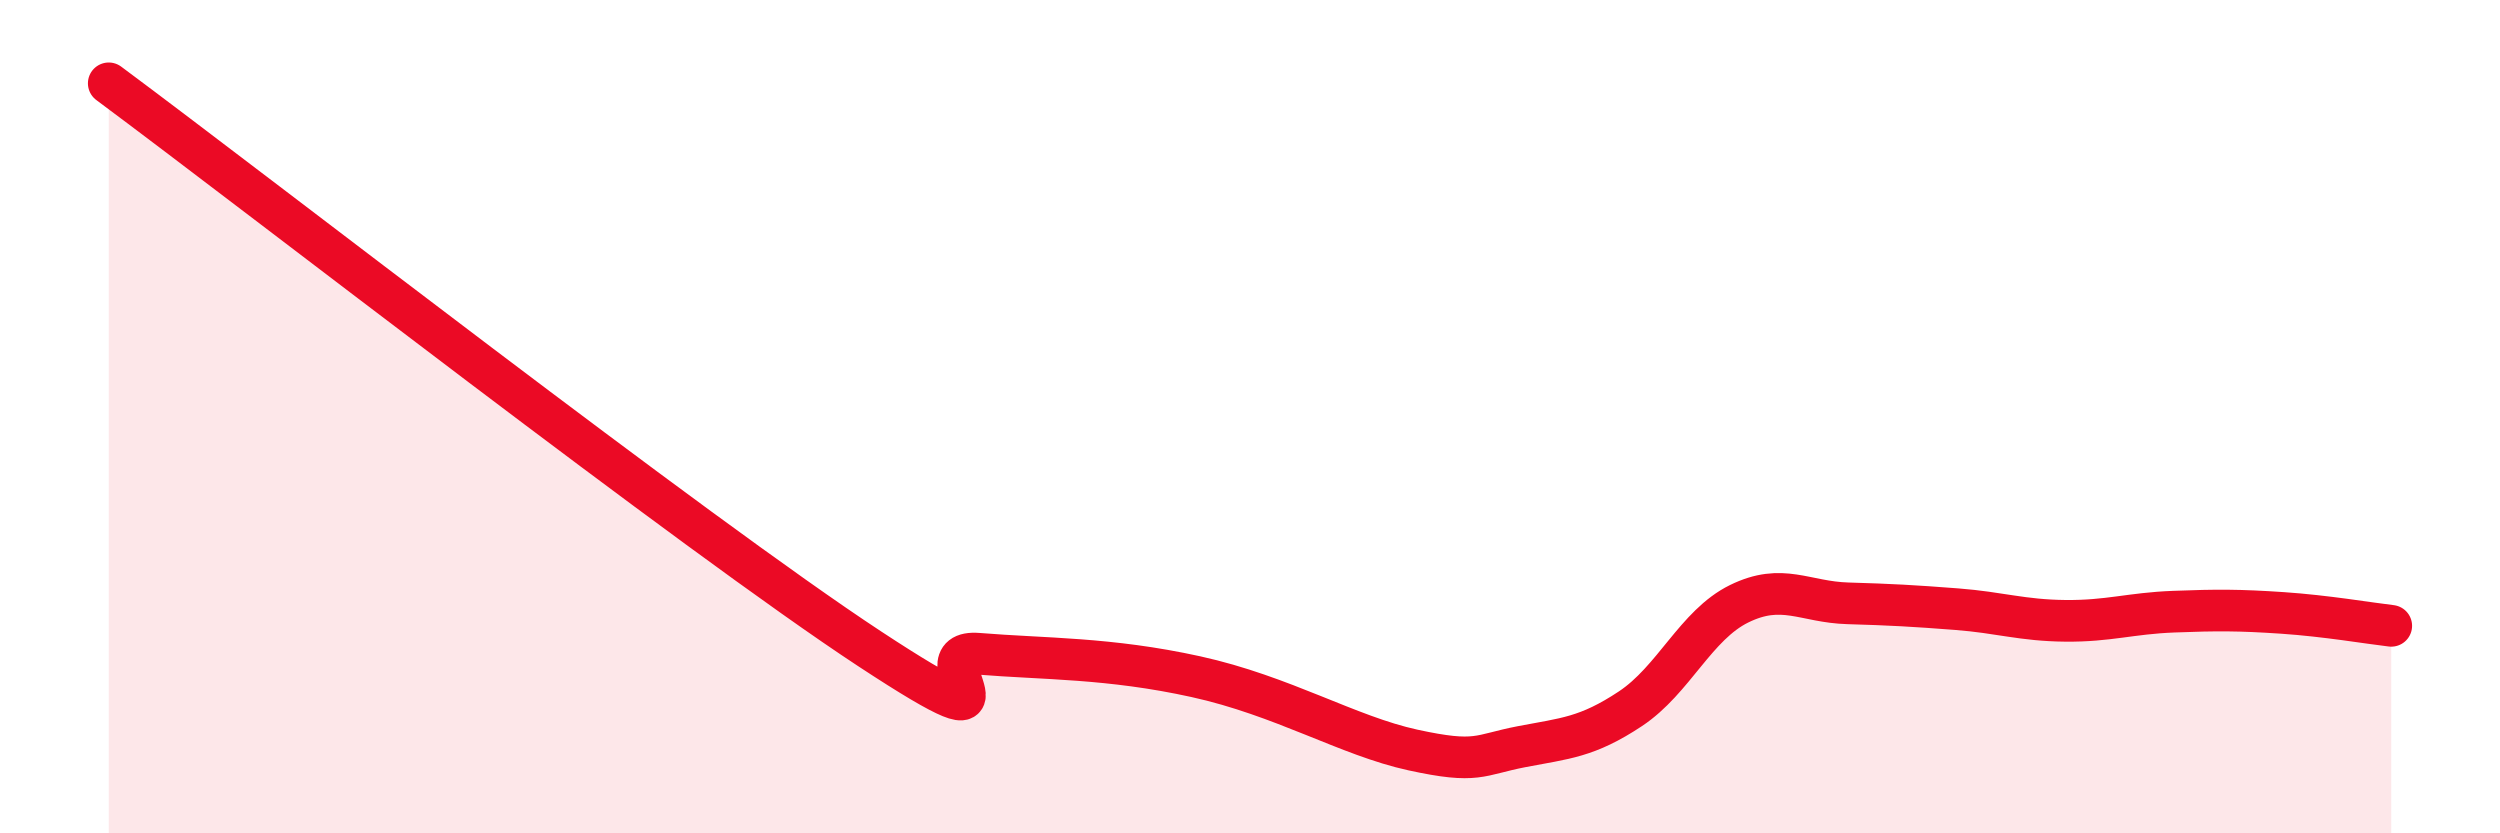
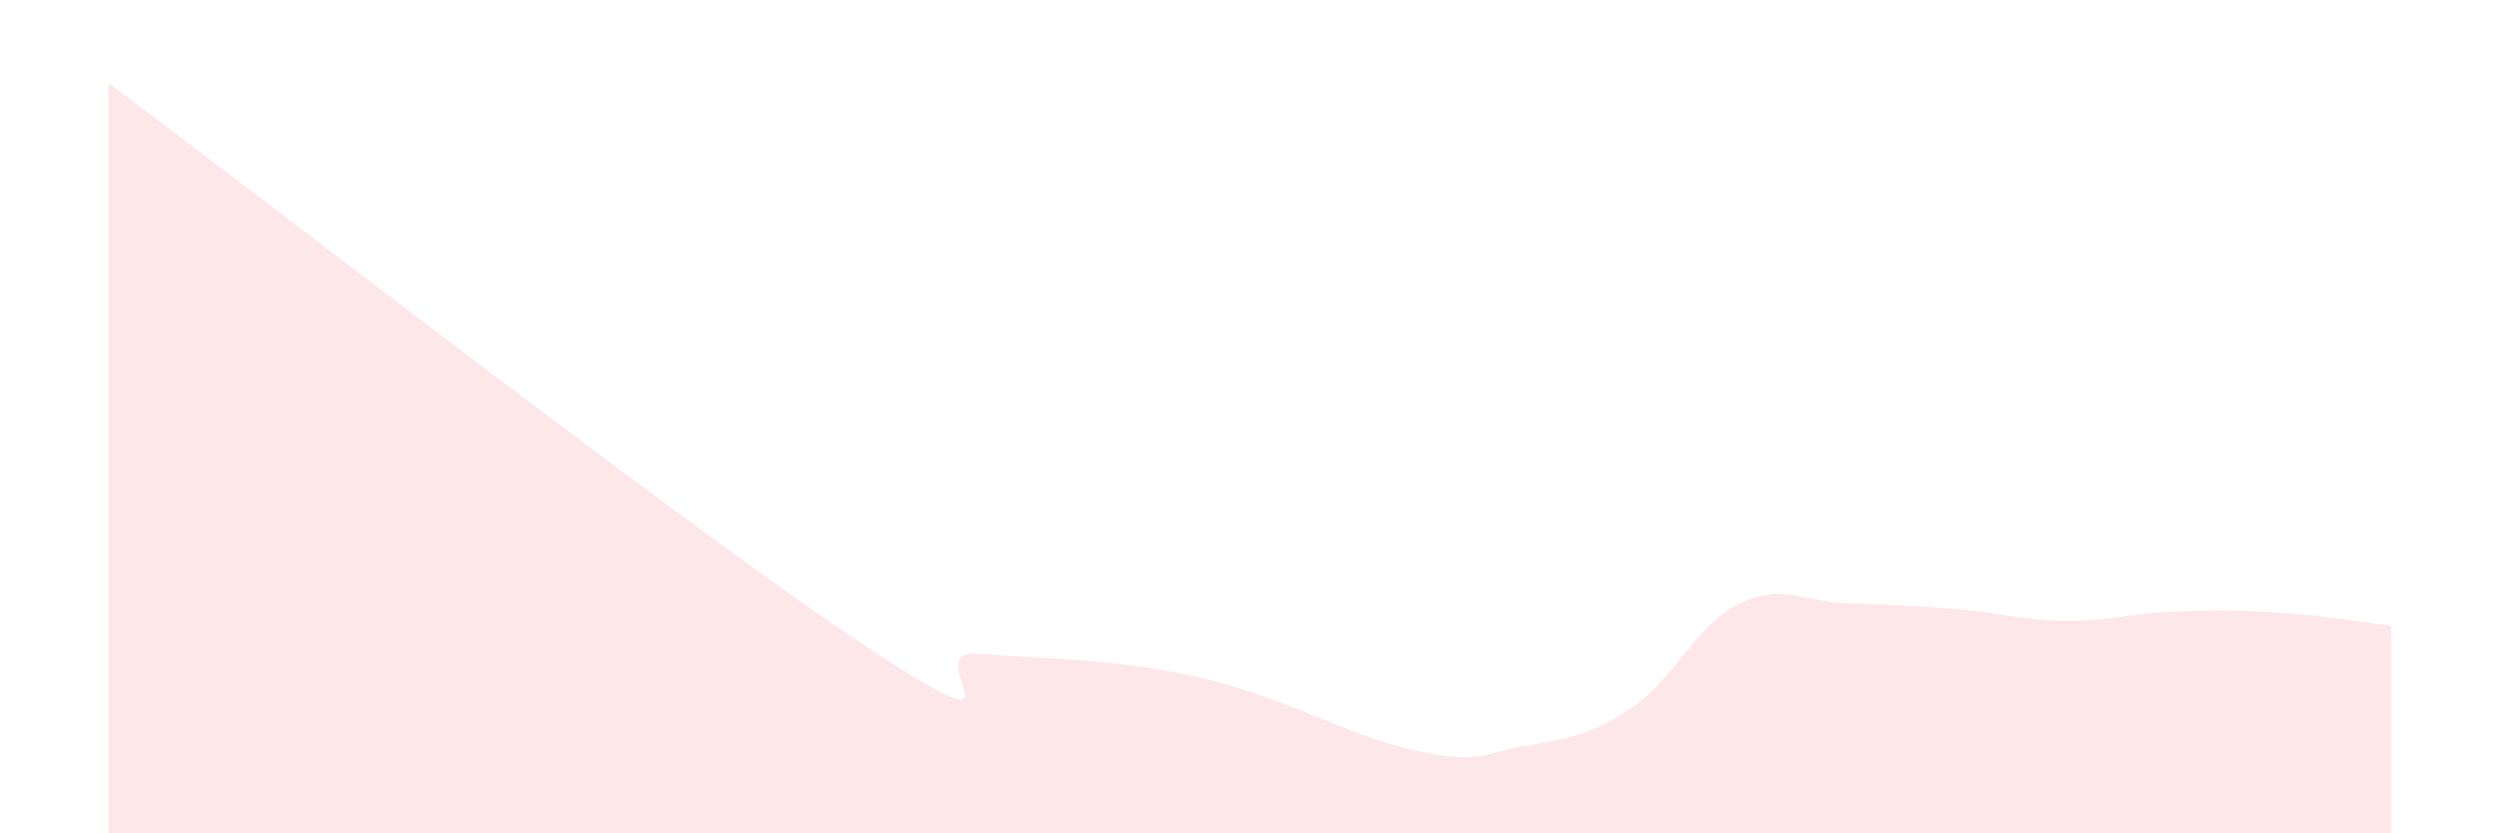
<svg xmlns="http://www.w3.org/2000/svg" width="60" height="20" viewBox="0 0 60 20">
  <path d="M 2.61,2 C 6.26,4.71 16.7,12.83 20.87,15.57 C 25.04,18.31 21.91,15.56 23.48,15.69 C 25.05,15.82 26.61,15.78 28.7,16.24 C 30.79,16.7 32.35,17.66 33.91,18 C 35.47,18.34 35.48,18.12 36.52,17.92 C 37.56,17.72 38.09,17.7 39.13,17.01 C 40.17,16.32 40.7,15 41.74,14.49 C 42.78,13.98 43.31,14.45 44.35,14.48 C 45.39,14.51 45.92,14.54 46.96,14.62 C 48,14.7 48.53,14.89 49.57,14.9 C 50.61,14.91 51.13,14.72 52.17,14.68 C 53.21,14.64 53.74,14.64 54.78,14.71 C 55.82,14.78 56.87,14.96 57.39,15.02L57.39 20L2.61 20Z" fill="#EB0A25" opacity="0.1" stroke-linecap="round" stroke-linejoin="round" />
-   <path d="M 2.61,2 C 6.26,4.71 16.7,12.83 20.87,15.57 C 25.04,18.31 21.91,15.56 23.48,15.69 C 25.05,15.82 26.61,15.78 28.7,16.24 C 30.79,16.7 32.35,17.66 33.91,18 C 35.47,18.34 35.48,18.12 36.52,17.92 C 37.56,17.72 38.09,17.7 39.13,17.01 C 40.17,16.32 40.7,15 41.74,14.49 C 42.78,13.98 43.31,14.45 44.35,14.48 C 45.39,14.51 45.92,14.54 46.96,14.62 C 48,14.7 48.53,14.89 49.57,14.9 C 50.61,14.91 51.13,14.72 52.17,14.68 C 53.21,14.64 53.74,14.64 54.78,14.71 C 55.82,14.78 56.87,14.96 57.39,15.02" stroke="#EB0A25" stroke-width="1" fill="none" stroke-linecap="round" stroke-linejoin="round" />
</svg>